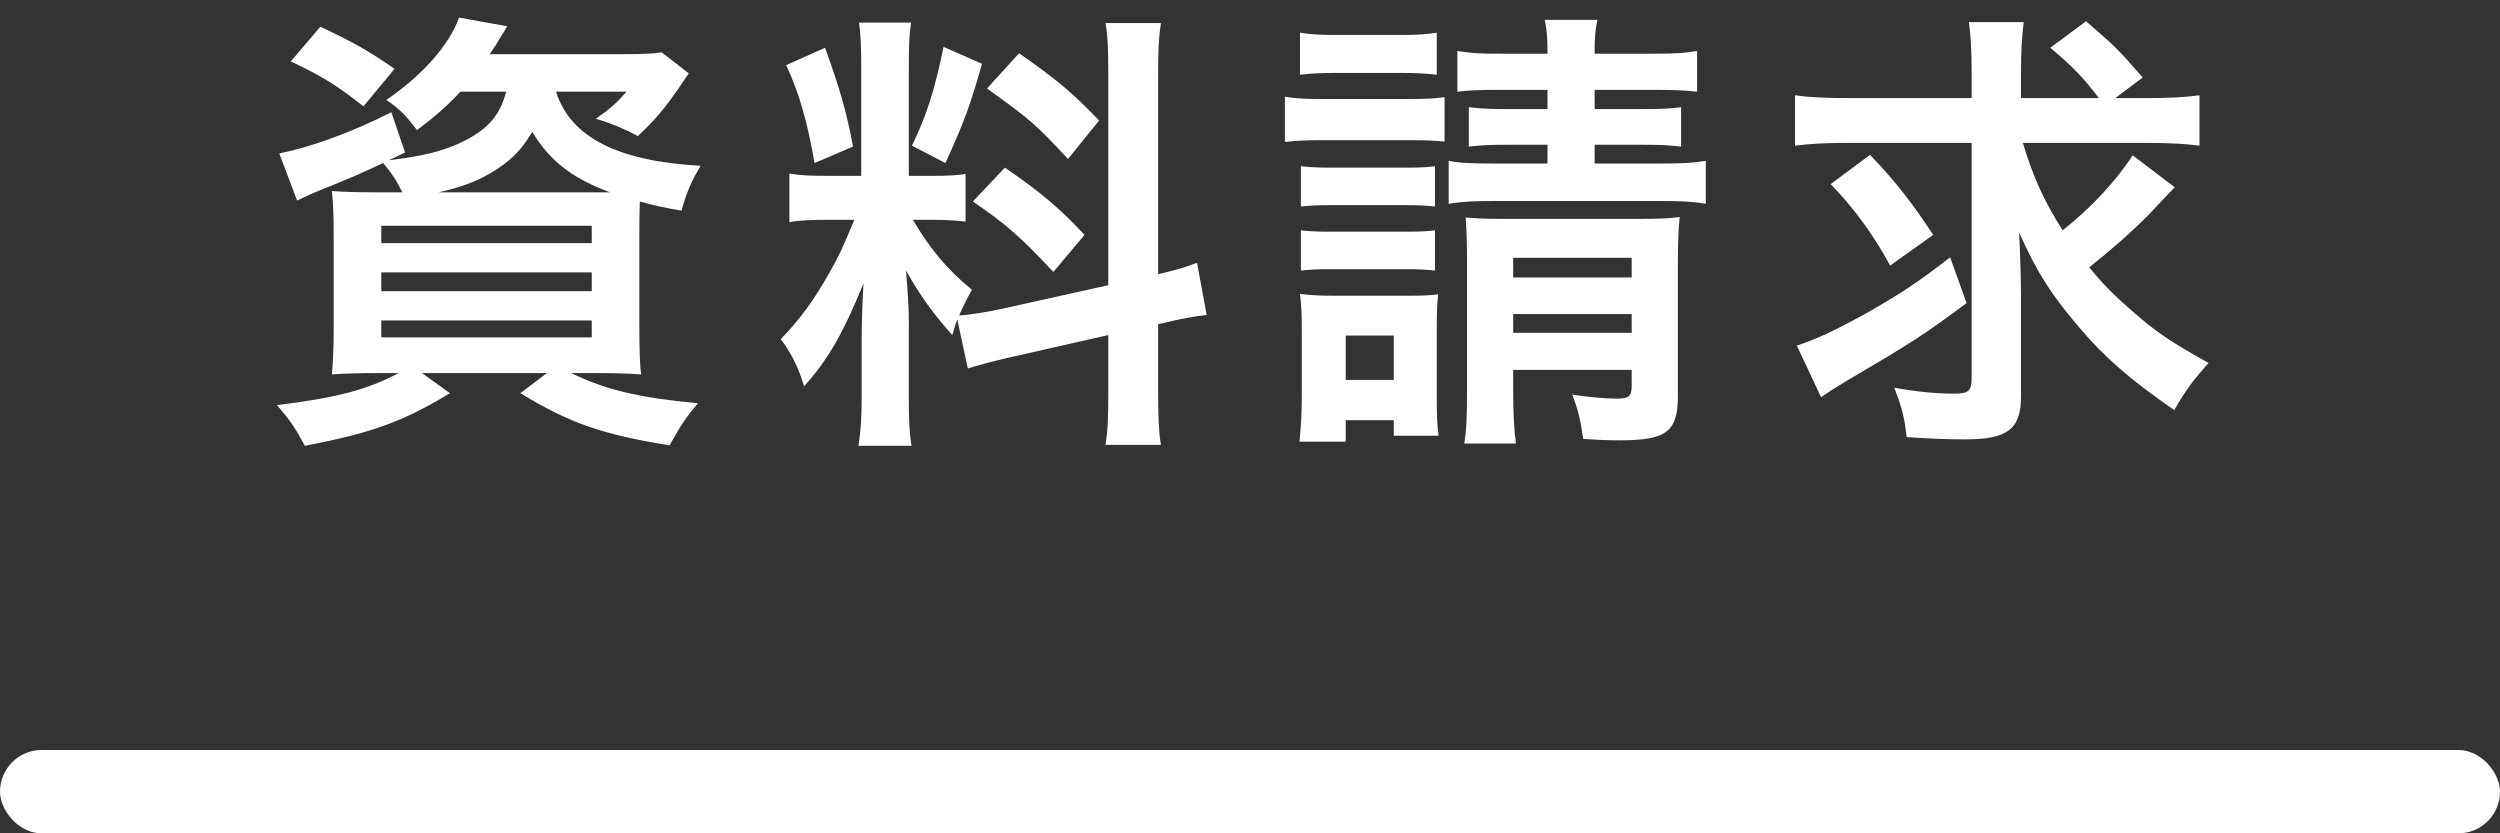
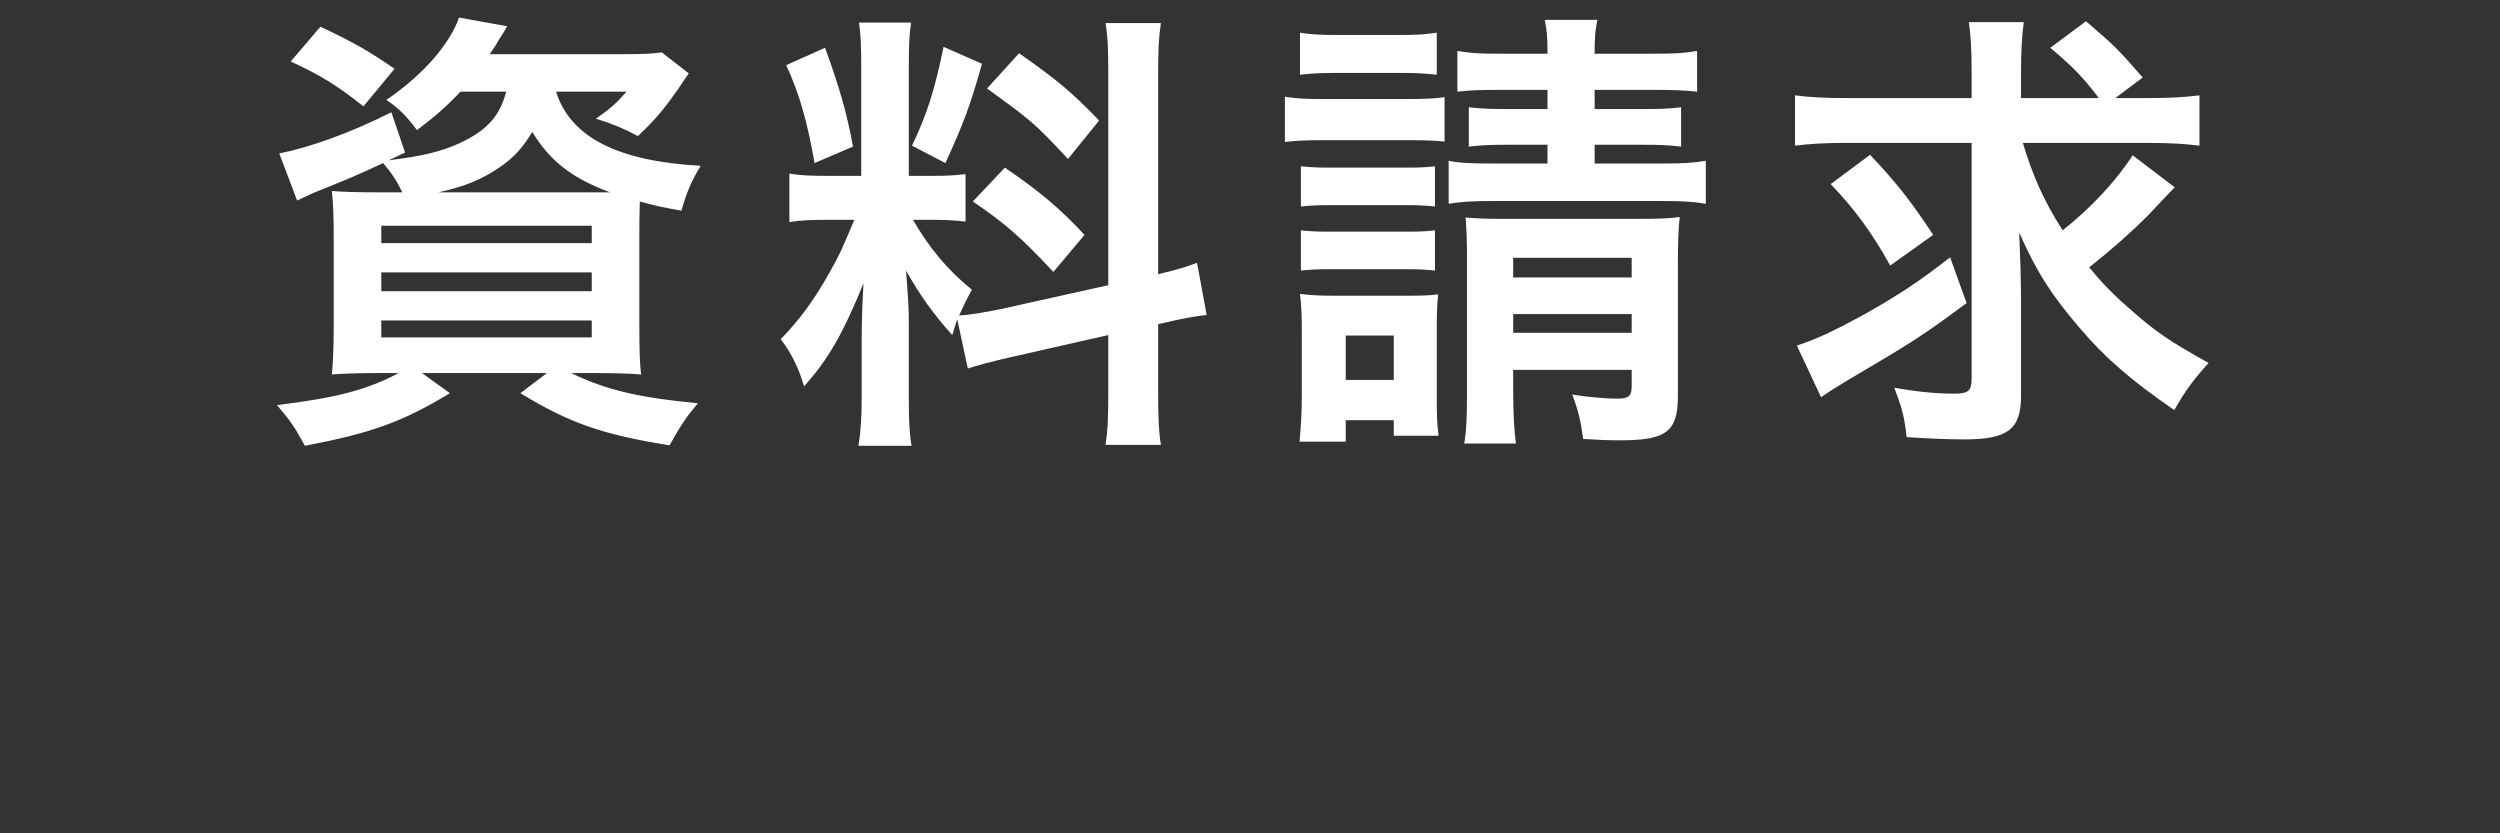
<svg xmlns="http://www.w3.org/2000/svg" width="120px" height="40px" viewBox="0 0 120 40" version="1.1">
  <rect x="0" y="0" width="120" height="40" fill="#333333" stroke="none" />
  <title>EA303660-9B94-4A80-B533-817C4FE5DCE1</title>
  <desc>Created with sketchtool.</desc>
  <defs />
  <g id="訪問者別ページ" stroke="none" stroke-width="1" fill="none" fill-rule="evenodd">
    <g id="0-01-00-00_受験生の方へ" transform="translate(-1165, -809)" fill="#FFFFFF">
      <g id="Group-11" transform="translate(1050, 587)">
        <g id="Group-19" transform="translate(115, 222)">
-           <path d="M24.297,4.401 C23.99,5.587 23.353,6.289 21.991,6.904 C21.157,7.278 20.256,7.497 18.653,7.695 L19.444,7.322 L18.785,5.389 C16.831,6.377 14.854,7.08 13.405,7.365 L14.261,9.627 C14.678,9.43 14.898,9.32 15.227,9.188 C16.853,8.529 17.116,8.42 18.39,7.827 C18.785,8.288 19.049,8.683 19.312,9.232 L18.17,9.232 C17.16,9.232 16.391,9.21 15.93,9.166 C15.996,9.781 16.018,10.418 16.018,11.45 L16.018,15.776 C16.018,16.699 15.974,17.577 15.93,17.973 C16.479,17.929 17.248,17.907 18.258,17.907 L19.136,17.907 C17.643,18.697 16.194,19.093 13.295,19.444 C13.954,20.213 14.129,20.476 14.635,21.398 C17.841,20.784 19.312,20.256 21.596,18.873 L20.256,17.907 L26.252,17.907 L24.978,18.873 C27.328,20.3 28.865,20.849 32.137,21.376 C32.73,20.322 32.95,20.015 33.499,19.356 C30.688,19.093 29.085,18.719 27.416,17.907 L28.448,17.907 C29.37,17.907 30.271,17.929 30.776,17.973 C30.71,17.577 30.688,16.655 30.688,15.645 L30.688,11.582 C30.688,10.901 30.688,10.264 30.71,9.671 C31.5,9.891 31.83,9.957 32.708,10.111 C32.972,9.21 33.169,8.727 33.631,7.958 C29.634,7.739 27.372,6.575 26.691,4.401 L30.073,4.401 C29.568,4.972 29.304,5.213 28.602,5.696 C29.392,5.938 29.963,6.18 30.622,6.531 C31.5,5.696 31.874,5.235 32.555,4.269 C32.84,3.852 32.884,3.764 33.06,3.522 L31.764,2.512 C31.369,2.578 30.842,2.6 29.941,2.6 L23.507,2.6 C23.748,2.249 23.836,2.117 23.968,1.875 C24.209,1.502 24.209,1.502 24.341,1.26 L22.035,0.843 C21.574,2.161 20.235,3.654 18.544,4.796 C19.136,5.191 19.51,5.565 20.015,6.245 C20.893,5.587 21.486,5.06 22.101,4.401 L24.297,4.401 Z M28.662,8.982 C28.859,9.068 29.065,9.151 29.282,9.232 L28.432,9.232 L28.662,8.982 Z M28.432,9.232 L21.047,9.232 C22.123,8.991 22.826,8.727 23.507,8.332 C24.473,7.761 24.978,7.278 25.549,6.333 C26.303,7.571 27.211,8.349 28.662,8.982 L28.432,9.232 Z M18.302,10.835 L28.404,10.835 L28.404,11.67 L18.302,11.67 L18.302,10.835 Z M18.302,13.075 L28.404,13.075 L28.404,13.976 L18.302,13.976 L18.302,13.075 Z M18.302,15.381 L28.404,15.381 L28.404,16.194 L18.302,16.194 L18.302,15.381 Z M18.939,3.303 C17.665,2.424 16.962,2.029 15.381,1.282 L13.954,2.951 C15.381,3.61 16.172,4.093 17.445,5.104 L18.939,3.303 Z M46.456,17.687 C46.939,17.533 47.576,17.358 48.542,17.138 L53.198,16.084 L53.198,18.741 C53.198,20.081 53.176,20.608 53.066,21.355 L55.723,21.355 C55.613,20.652 55.591,19.993 55.591,18.763 L55.591,15.557 L55.811,15.513 C56.711,15.293 57.326,15.184 57.919,15.118 L57.458,12.614 C56.887,12.834 56.492,12.944 55.591,13.163 L55.591,3.632 C55.591,2.424 55.613,1.831 55.723,1.107 L53.066,1.107 C53.176,1.787 53.198,2.38 53.198,3.654 L53.198,13.69 L48.059,14.832 C47.312,14.986 46.544,15.118 46.038,15.14 C46.258,14.656 46.346,14.459 46.653,13.91 C45.445,12.922 44.633,11.933 43.82,10.55 L44.611,10.55 C45.38,10.55 45.819,10.572 46.346,10.638 L46.346,8.354 C45.863,8.42 45.489,8.442 44.655,8.442 L43.623,8.442 L43.623,3.215 C43.623,2.161 43.645,1.656 43.733,1.085 L41.229,1.085 C41.317,1.612 41.339,2.249 41.339,3.237 L41.339,8.442 L39.867,8.442 C38.857,8.442 38.396,8.42 37.891,8.332 L37.891,10.66 C38.418,10.572 38.901,10.55 39.867,10.55 L41.009,10.55 C40.395,11.999 40.307,12.219 39.845,13.031 C39.099,14.371 38.396,15.337 37.474,16.282 C37.957,16.896 38.352,17.687 38.594,18.544 C39.758,17.248 40.46,16.018 41.449,13.602 C41.405,14.327 41.361,15.359 41.361,16.238 L41.361,19.071 C41.361,20.037 41.317,20.696 41.207,21.398 L43.755,21.398 C43.645,20.74 43.623,20.169 43.623,19.115 L43.623,15.491 C43.623,14.788 43.601,14.481 43.491,12.987 C44.172,14.195 44.787,15.052 45.709,16.084 C45.819,15.733 45.841,15.623 45.951,15.337 L46.456,17.687 Z M37.737,3.127 C38.352,4.445 38.747,5.806 39.099,7.827 L40.944,7.036 C40.636,5.367 40.307,4.247 39.604,2.293 L37.737,3.127 Z M45.292,2.249 C44.853,4.379 44.479,5.521 43.776,6.992 L45.38,7.827 C46.28,5.85 46.565,5.082 47.136,3.061 L45.292,2.249 Z M47.378,4.247 C49.53,5.806 49.64,5.894 51.265,7.629 L52.758,5.784 C51.507,4.489 50.804,3.874 48.915,2.556 L47.378,4.247 Z M46.697,9.671 C48.278,10.747 49.025,11.406 50.562,13.053 L52.056,11.275 C50.914,10.045 49.969,9.232 48.235,8.046 L46.697,9.671 Z M74.28,4.313 L74.28,5.235 L72.369,5.235 C71.491,5.235 71.074,5.213 70.503,5.147 L70.503,7.036 C71.096,6.97 71.491,6.948 72.347,6.948 L74.28,6.948 L74.28,7.849 L71.755,7.849 C70.613,7.849 70.042,7.827 69.536,7.717 L69.536,9.781 C70.217,9.671 70.7,9.649 71.755,9.649 L79.704,9.649 C80.715,9.649 81.22,9.671 81.878,9.781 L81.878,7.717 C81.242,7.827 80.758,7.849 79.704,7.849 L76.542,7.849 L76.542,6.948 L78.826,6.948 C79.748,6.948 80.1,6.97 80.693,7.036 L80.693,5.147 C80.165,5.213 79.792,5.235 78.87,5.235 L76.542,5.235 L76.542,4.313 L79.331,4.313 C80.363,4.313 80.89,4.335 81.461,4.401 L81.461,2.446 C80.824,2.556 80.429,2.578 79.331,2.578 L76.542,2.578 C76.542,1.787 76.564,1.502 76.674,0.953 L74.148,0.953 C74.258,1.502 74.28,1.831 74.28,2.578 L72.04,2.578 C70.986,2.578 70.591,2.556 69.954,2.446 L69.954,4.401 C70.547,4.335 70.942,4.313 72.04,4.313 L74.28,4.313 Z M72.633,17.753 L78.321,17.753 L78.321,18.5 C78.321,19.027 78.189,19.136 77.596,19.136 C77.113,19.136 76.103,19.049 75.466,18.939 C75.751,19.685 75.861,20.125 75.993,21.069 C76.718,21.113 77.091,21.135 77.772,21.135 C79.99,21.135 80.539,20.718 80.539,19.005 L80.539,12.68 C80.539,11.626 80.561,10.989 80.627,10.418 C80.122,10.484 79.66,10.506 78.65,10.506 L72.106,10.506 C71.293,10.506 70.92,10.484 70.349,10.44 C70.393,11.055 70.415,11.494 70.415,12.307 L70.415,18.785 C70.415,20.059 70.393,20.63 70.283,21.289 L72.765,21.289 C72.677,20.652 72.633,19.839 72.633,18.785 L72.633,17.753 Z M72.633,15.974 L72.633,15.074 L78.321,15.074 L78.321,15.974 L72.633,15.974 Z M72.633,13.317 L72.633,12.373 L78.321,12.373 L78.321,13.317 L72.633,13.317 Z M62.399,3.588 C62.948,3.522 63.409,3.5 64.178,3.5 L67.187,3.5 C67.977,3.5 68.373,3.522 68.965,3.588 L68.965,1.568 C68.395,1.656 68.043,1.678 67.187,1.678 L64.178,1.678 C63.3,1.678 62.948,1.656 62.399,1.568 L62.399,3.588 Z M61.675,6.816 C62.202,6.751 62.663,6.729 63.431,6.729 L67.67,6.729 C68.548,6.729 68.856,6.751 69.339,6.795 L69.339,4.664 C68.856,4.73 68.482,4.752 67.582,4.752 L63.431,4.752 C62.619,4.752 62.202,4.73 61.675,4.642 L61.675,6.816 Z M62.443,9.913 C62.86,9.869 63.146,9.847 63.827,9.847 L67.538,9.847 C68.175,9.847 68.46,9.869 68.878,9.913 L68.878,7.98 C68.504,8.024 68.241,8.046 67.538,8.046 L63.827,8.046 C63.146,8.046 62.86,8.024 62.443,7.98 L62.443,9.913 Z M62.443,12.987 C62.86,12.944 63.146,12.922 63.805,12.922 L67.494,12.922 C68.175,12.922 68.482,12.944 68.878,12.987 L68.878,11.055 C68.504,11.099 68.219,11.121 67.516,11.121 L63.827,11.121 C63.168,11.121 62.838,11.099 62.443,11.055 L62.443,12.987 Z M64.595,21.201 L64.595,20.169 L66.901,20.169 L66.901,20.915 L69.053,20.915 C68.987,20.41 68.965,20.037 68.965,19.18 L68.965,15.733 C68.965,14.898 68.987,14.569 69.031,14.129 C68.702,14.173 68.329,14.195 67.538,14.195 L64.112,14.195 C63.322,14.195 62.904,14.173 62.399,14.107 C62.465,14.656 62.487,15.096 62.487,15.842 L62.487,19.049 C62.487,19.773 62.443,20.52 62.377,21.201 L64.595,21.201 Z M64.595,16.106 L66.901,16.106 L66.901,18.236 L64.595,18.236 L64.595,16.106 Z M103.049,6.86 C104.169,6.86 104.893,6.904 105.574,6.992 L105.574,4.576 C104.893,4.664 104.169,4.708 103.049,4.708 L101.533,4.708 L102.851,3.72 C101.599,2.293 101.599,2.293 100.128,1.019 L98.415,2.293 C99.535,3.237 99.996,3.72 100.743,4.708 L97.009,4.708 L97.009,3.478 C97.009,2.402 97.053,1.744 97.141,1.063 L94.506,1.063 C94.594,1.7 94.638,2.358 94.638,3.456 L94.638,4.708 L88.686,4.708 C87.544,4.708 86.82,4.664 86.161,4.576 L86.161,6.992 C86.842,6.904 87.588,6.86 88.555,6.86 L94.638,6.86 L94.638,18.17 C94.638,18.763 94.484,18.895 93.803,18.895 C92.925,18.895 92.024,18.807 90.926,18.609 C91.3,19.598 91.409,19.993 91.519,20.981 C92.507,21.047 93.43,21.091 94.286,21.091 C96.373,21.091 97.009,20.608 97.009,19.005 L97.009,14.371 C97.009,13.427 96.965,12.175 96.922,11.165 C97.778,13.075 98.415,14.085 99.798,15.711 C101.028,17.16 102.236,18.214 104.366,19.685 C104.871,18.785 105.311,18.192 106.013,17.424 C104.125,16.369 103.444,15.908 102.236,14.832 C101.424,14.129 100.875,13.558 100.282,12.834 C101.467,11.889 102.324,11.121 103.093,10.352 C104.169,9.21 104.169,9.21 104.388,8.991 L102.368,7.453 C101.599,8.661 100.347,10.001 99.008,11.055 C98.107,9.649 97.58,8.464 97.097,6.86 L103.049,6.86 Z M87.874,8.837 C88.994,10.001 89.872,11.187 90.729,12.746 L92.793,11.275 C91.783,9.737 91.036,8.771 89.762,7.431 L87.874,8.837 Z M93.605,12.351 C92.09,13.536 91.146,14.151 89.477,15.096 C88.071,15.864 87.193,16.282 86.249,16.589 L87.413,19.071 C87.808,18.785 88.093,18.609 88.642,18.28 C91.849,16.391 92.266,16.128 94.396,14.547 L93.605,12.351 Z" id="資料請求" />
-           <rect id="Rectangle-3" x="0" y="36" width="120" height="4" rx="2" />
+           <path d="M24.297,4.401 C23.99,5.587 23.353,6.289 21.991,6.904 C21.157,7.278 20.256,7.497 18.653,7.695 L19.444,7.322 L18.785,5.389 C16.831,6.377 14.854,7.08 13.405,7.365 L14.261,9.627 C14.678,9.43 14.898,9.32 15.227,9.188 C16.853,8.529 17.116,8.42 18.39,7.827 C18.785,8.288 19.049,8.683 19.312,9.232 L18.17,9.232 C17.16,9.232 16.391,9.21 15.93,9.166 C15.996,9.781 16.018,10.418 16.018,11.45 L16.018,15.776 C16.018,16.699 15.974,17.577 15.93,17.973 C16.479,17.929 17.248,17.907 18.258,17.907 L19.136,17.907 C17.643,18.697 16.194,19.093 13.295,19.444 C13.954,20.213 14.129,20.476 14.635,21.398 C17.841,20.784 19.312,20.256 21.596,18.873 L20.256,17.907 L26.252,17.907 L24.978,18.873 C27.328,20.3 28.865,20.849 32.137,21.376 C32.73,20.322 32.95,20.015 33.499,19.356 C30.688,19.093 29.085,18.719 27.416,17.907 L28.448,17.907 C29.37,17.907 30.271,17.929 30.776,17.973 C30.71,17.577 30.688,16.655 30.688,15.645 L30.688,11.582 C30.688,10.901 30.688,10.264 30.71,9.671 C31.5,9.891 31.83,9.957 32.708,10.111 C32.972,9.21 33.169,8.727 33.631,7.958 C29.634,7.739 27.372,6.575 26.691,4.401 L30.073,4.401 C29.568,4.972 29.304,5.213 28.602,5.696 C29.392,5.938 29.963,6.18 30.622,6.531 C31.5,5.696 31.874,5.235 32.555,4.269 C32.84,3.852 32.884,3.764 33.06,3.522 L31.764,2.512 C31.369,2.578 30.842,2.6 29.941,2.6 L23.507,2.6 C23.748,2.249 23.836,2.117 23.968,1.875 C24.209,1.502 24.209,1.502 24.341,1.26 L22.035,0.843 C21.574,2.161 20.235,3.654 18.544,4.796 C19.136,5.191 19.51,5.565 20.015,6.245 C20.893,5.587 21.486,5.06 22.101,4.401 L24.297,4.401 Z M28.662,8.982 C28.859,9.068 29.065,9.151 29.282,9.232 L28.432,9.232 L28.662,8.982 Z M28.432,9.232 L21.047,9.232 C22.123,8.991 22.826,8.727 23.507,8.332 C24.473,7.761 24.978,7.278 25.549,6.333 C26.303,7.571 27.211,8.349 28.662,8.982 L28.432,9.232 Z M18.302,10.835 L28.404,10.835 L28.404,11.67 L18.302,11.67 L18.302,10.835 Z M18.302,13.075 L28.404,13.075 L28.404,13.976 L18.302,13.976 L18.302,13.075 Z M18.302,15.381 L28.404,15.381 L28.404,16.194 L18.302,16.194 L18.302,15.381 Z M18.939,3.303 C17.665,2.424 16.962,2.029 15.381,1.282 L13.954,2.951 C15.381,3.61 16.172,4.093 17.445,5.104 L18.939,3.303 M46.456,17.687 C46.939,17.533 47.576,17.358 48.542,17.138 L53.198,16.084 L53.198,18.741 C53.198,20.081 53.176,20.608 53.066,21.355 L55.723,21.355 C55.613,20.652 55.591,19.993 55.591,18.763 L55.591,15.557 L55.811,15.513 C56.711,15.293 57.326,15.184 57.919,15.118 L57.458,12.614 C56.887,12.834 56.492,12.944 55.591,13.163 L55.591,3.632 C55.591,2.424 55.613,1.831 55.723,1.107 L53.066,1.107 C53.176,1.787 53.198,2.38 53.198,3.654 L53.198,13.69 L48.059,14.832 C47.312,14.986 46.544,15.118 46.038,15.14 C46.258,14.656 46.346,14.459 46.653,13.91 C45.445,12.922 44.633,11.933 43.82,10.55 L44.611,10.55 C45.38,10.55 45.819,10.572 46.346,10.638 L46.346,8.354 C45.863,8.42 45.489,8.442 44.655,8.442 L43.623,8.442 L43.623,3.215 C43.623,2.161 43.645,1.656 43.733,1.085 L41.229,1.085 C41.317,1.612 41.339,2.249 41.339,3.237 L41.339,8.442 L39.867,8.442 C38.857,8.442 38.396,8.42 37.891,8.332 L37.891,10.66 C38.418,10.572 38.901,10.55 39.867,10.55 L41.009,10.55 C40.395,11.999 40.307,12.219 39.845,13.031 C39.099,14.371 38.396,15.337 37.474,16.282 C37.957,16.896 38.352,17.687 38.594,18.544 C39.758,17.248 40.46,16.018 41.449,13.602 C41.405,14.327 41.361,15.359 41.361,16.238 L41.361,19.071 C41.361,20.037 41.317,20.696 41.207,21.398 L43.755,21.398 C43.645,20.74 43.623,20.169 43.623,19.115 L43.623,15.491 C43.623,14.788 43.601,14.481 43.491,12.987 C44.172,14.195 44.787,15.052 45.709,16.084 C45.819,15.733 45.841,15.623 45.951,15.337 L46.456,17.687 Z M37.737,3.127 C38.352,4.445 38.747,5.806 39.099,7.827 L40.944,7.036 C40.636,5.367 40.307,4.247 39.604,2.293 L37.737,3.127 Z M45.292,2.249 C44.853,4.379 44.479,5.521 43.776,6.992 L45.38,7.827 C46.28,5.85 46.565,5.082 47.136,3.061 L45.292,2.249 Z M47.378,4.247 C49.53,5.806 49.64,5.894 51.265,7.629 L52.758,5.784 C51.507,4.489 50.804,3.874 48.915,2.556 L47.378,4.247 Z M46.697,9.671 C48.278,10.747 49.025,11.406 50.562,13.053 L52.056,11.275 C50.914,10.045 49.969,9.232 48.235,8.046 L46.697,9.671 Z M74.28,4.313 L74.28,5.235 L72.369,5.235 C71.491,5.235 71.074,5.213 70.503,5.147 L70.503,7.036 C71.096,6.97 71.491,6.948 72.347,6.948 L74.28,6.948 L74.28,7.849 L71.755,7.849 C70.613,7.849 70.042,7.827 69.536,7.717 L69.536,9.781 C70.217,9.671 70.7,9.649 71.755,9.649 L79.704,9.649 C80.715,9.649 81.22,9.671 81.878,9.781 L81.878,7.717 C81.242,7.827 80.758,7.849 79.704,7.849 L76.542,7.849 L76.542,6.948 L78.826,6.948 C79.748,6.948 80.1,6.97 80.693,7.036 L80.693,5.147 C80.165,5.213 79.792,5.235 78.87,5.235 L76.542,5.235 L76.542,4.313 L79.331,4.313 C80.363,4.313 80.89,4.335 81.461,4.401 L81.461,2.446 C80.824,2.556 80.429,2.578 79.331,2.578 L76.542,2.578 C76.542,1.787 76.564,1.502 76.674,0.953 L74.148,0.953 C74.258,1.502 74.28,1.831 74.28,2.578 L72.04,2.578 C70.986,2.578 70.591,2.556 69.954,2.446 L69.954,4.401 C70.547,4.335 70.942,4.313 72.04,4.313 L74.28,4.313 Z M72.633,17.753 L78.321,17.753 L78.321,18.5 C78.321,19.027 78.189,19.136 77.596,19.136 C77.113,19.136 76.103,19.049 75.466,18.939 C75.751,19.685 75.861,20.125 75.993,21.069 C76.718,21.113 77.091,21.135 77.772,21.135 C79.99,21.135 80.539,20.718 80.539,19.005 L80.539,12.68 C80.539,11.626 80.561,10.989 80.627,10.418 C80.122,10.484 79.66,10.506 78.65,10.506 L72.106,10.506 C71.293,10.506 70.92,10.484 70.349,10.44 C70.393,11.055 70.415,11.494 70.415,12.307 L70.415,18.785 C70.415,20.059 70.393,20.63 70.283,21.289 L72.765,21.289 C72.677,20.652 72.633,19.839 72.633,18.785 L72.633,17.753 Z M72.633,15.974 L72.633,15.074 L78.321,15.074 L78.321,15.974 L72.633,15.974 Z M72.633,13.317 L72.633,12.373 L78.321,12.373 L78.321,13.317 L72.633,13.317 Z M62.399,3.588 C62.948,3.522 63.409,3.5 64.178,3.5 L67.187,3.5 C67.977,3.5 68.373,3.522 68.965,3.588 L68.965,1.568 C68.395,1.656 68.043,1.678 67.187,1.678 L64.178,1.678 C63.3,1.678 62.948,1.656 62.399,1.568 L62.399,3.588 Z M61.675,6.816 C62.202,6.751 62.663,6.729 63.431,6.729 L67.67,6.729 C68.548,6.729 68.856,6.751 69.339,6.795 L69.339,4.664 C68.856,4.73 68.482,4.752 67.582,4.752 L63.431,4.752 C62.619,4.752 62.202,4.73 61.675,4.642 L61.675,6.816 Z M62.443,9.913 C62.86,9.869 63.146,9.847 63.827,9.847 L67.538,9.847 C68.175,9.847 68.46,9.869 68.878,9.913 L68.878,7.98 C68.504,8.024 68.241,8.046 67.538,8.046 L63.827,8.046 C63.146,8.046 62.86,8.024 62.443,7.98 L62.443,9.913 Z M62.443,12.987 C62.86,12.944 63.146,12.922 63.805,12.922 L67.494,12.922 C68.175,12.922 68.482,12.944 68.878,12.987 L68.878,11.055 C68.504,11.099 68.219,11.121 67.516,11.121 L63.827,11.121 C63.168,11.121 62.838,11.099 62.443,11.055 L62.443,12.987 Z M64.595,21.201 L64.595,20.169 L66.901,20.169 L66.901,20.915 L69.053,20.915 C68.987,20.41 68.965,20.037 68.965,19.18 L68.965,15.733 C68.965,14.898 68.987,14.569 69.031,14.129 C68.702,14.173 68.329,14.195 67.538,14.195 L64.112,14.195 C63.322,14.195 62.904,14.173 62.399,14.107 C62.465,14.656 62.487,15.096 62.487,15.842 L62.487,19.049 C62.487,19.773 62.443,20.52 62.377,21.201 L64.595,21.201 Z M64.595,16.106 L66.901,16.106 L66.901,18.236 L64.595,18.236 L64.595,16.106 Z M103.049,6.86 C104.169,6.86 104.893,6.904 105.574,6.992 L105.574,4.576 C104.893,4.664 104.169,4.708 103.049,4.708 L101.533,4.708 L102.851,3.72 C101.599,2.293 101.599,2.293 100.128,1.019 L98.415,2.293 C99.535,3.237 99.996,3.72 100.743,4.708 L97.009,4.708 L97.009,3.478 C97.009,2.402 97.053,1.744 97.141,1.063 L94.506,1.063 C94.594,1.7 94.638,2.358 94.638,3.456 L94.638,4.708 L88.686,4.708 C87.544,4.708 86.82,4.664 86.161,4.576 L86.161,6.992 C86.842,6.904 87.588,6.86 88.555,6.86 L94.638,6.86 L94.638,18.17 C94.638,18.763 94.484,18.895 93.803,18.895 C92.925,18.895 92.024,18.807 90.926,18.609 C91.3,19.598 91.409,19.993 91.519,20.981 C92.507,21.047 93.43,21.091 94.286,21.091 C96.373,21.091 97.009,20.608 97.009,19.005 L97.009,14.371 C97.009,13.427 96.965,12.175 96.922,11.165 C97.778,13.075 98.415,14.085 99.798,15.711 C101.028,17.16 102.236,18.214 104.366,19.685 C104.871,18.785 105.311,18.192 106.013,17.424 C104.125,16.369 103.444,15.908 102.236,14.832 C101.424,14.129 100.875,13.558 100.282,12.834 C101.467,11.889 102.324,11.121 103.093,10.352 C104.169,9.21 104.169,9.21 104.388,8.991 L102.368,7.453 C101.599,8.661 100.347,10.001 99.008,11.055 C98.107,9.649 97.58,8.464 97.097,6.86 L103.049,6.86 Z M87.874,8.837 C88.994,10.001 89.872,11.187 90.729,12.746 L92.793,11.275 C91.783,9.737 91.036,8.771 89.762,7.431 L87.874,8.837 Z M93.605,12.351 C92.09,13.536 91.146,14.151 89.477,15.096 C88.071,15.864 87.193,16.282 86.249,16.589 L87.413,19.071 C87.808,18.785 88.093,18.609 88.642,18.28 C91.849,16.391 92.266,16.128 94.396,14.547 L93.605,12.351 Z" id="資料請求" />
        </g>
      </g>
    </g>
  </g>
</svg>